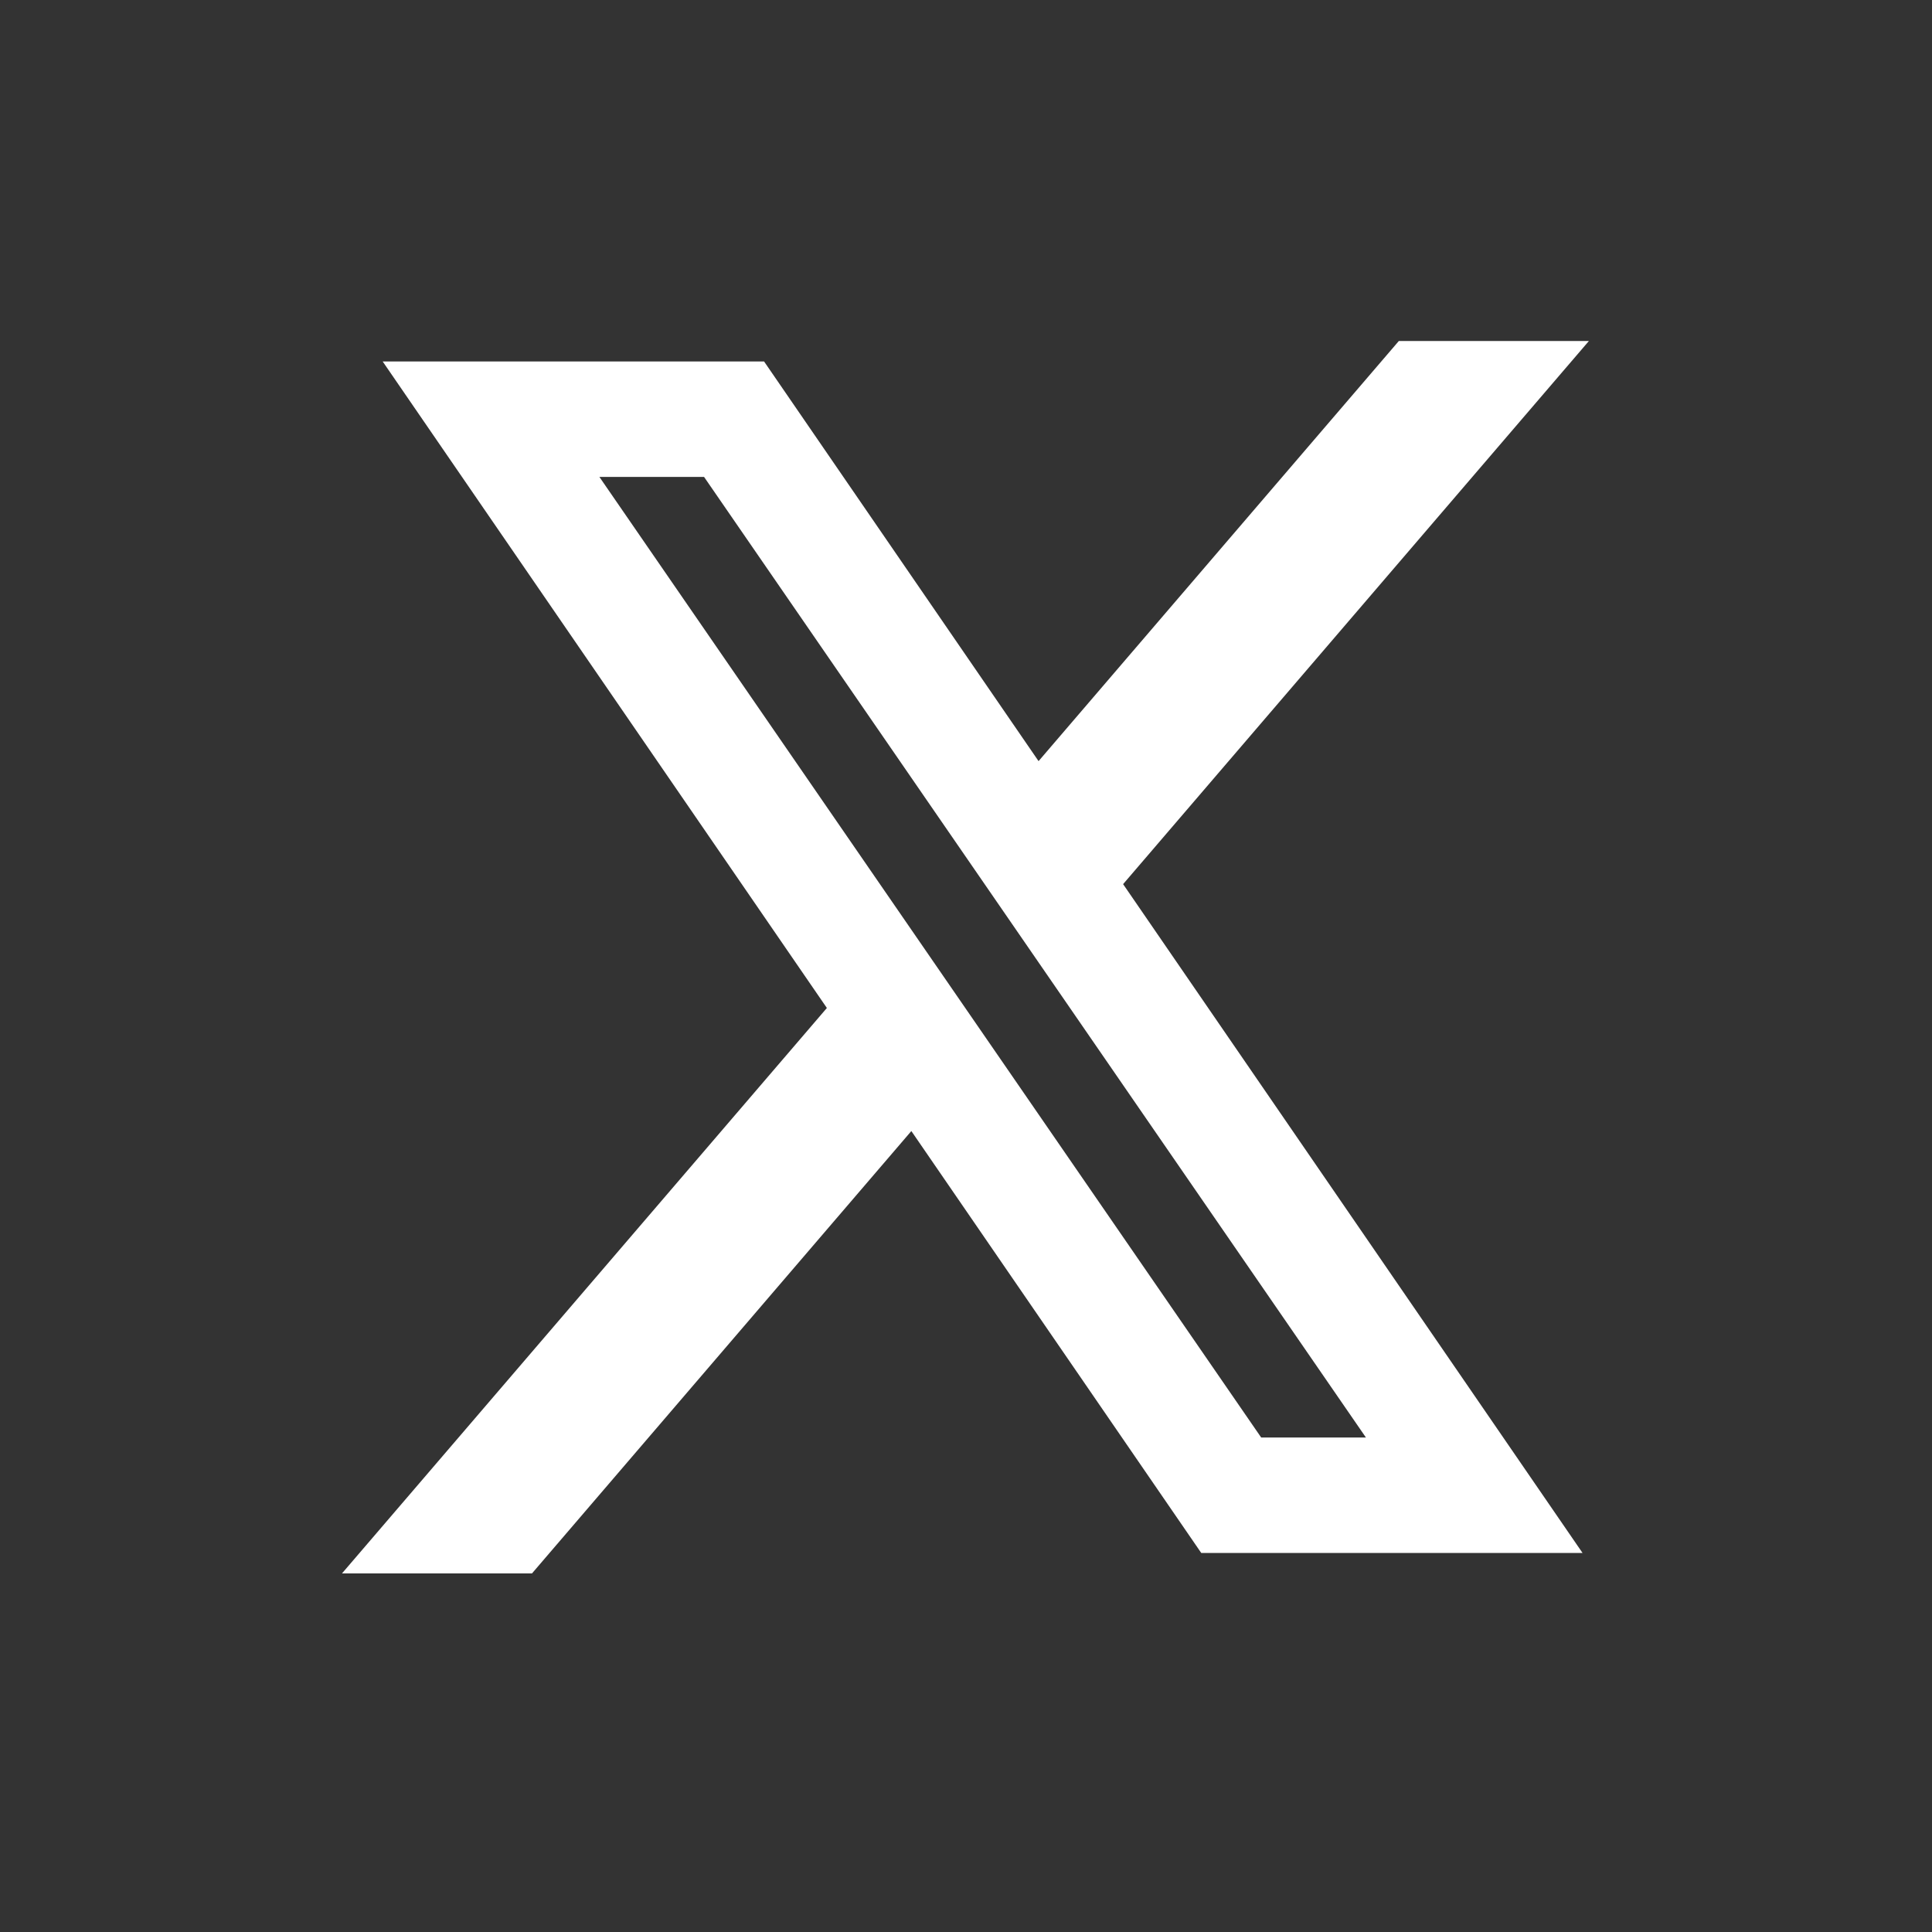
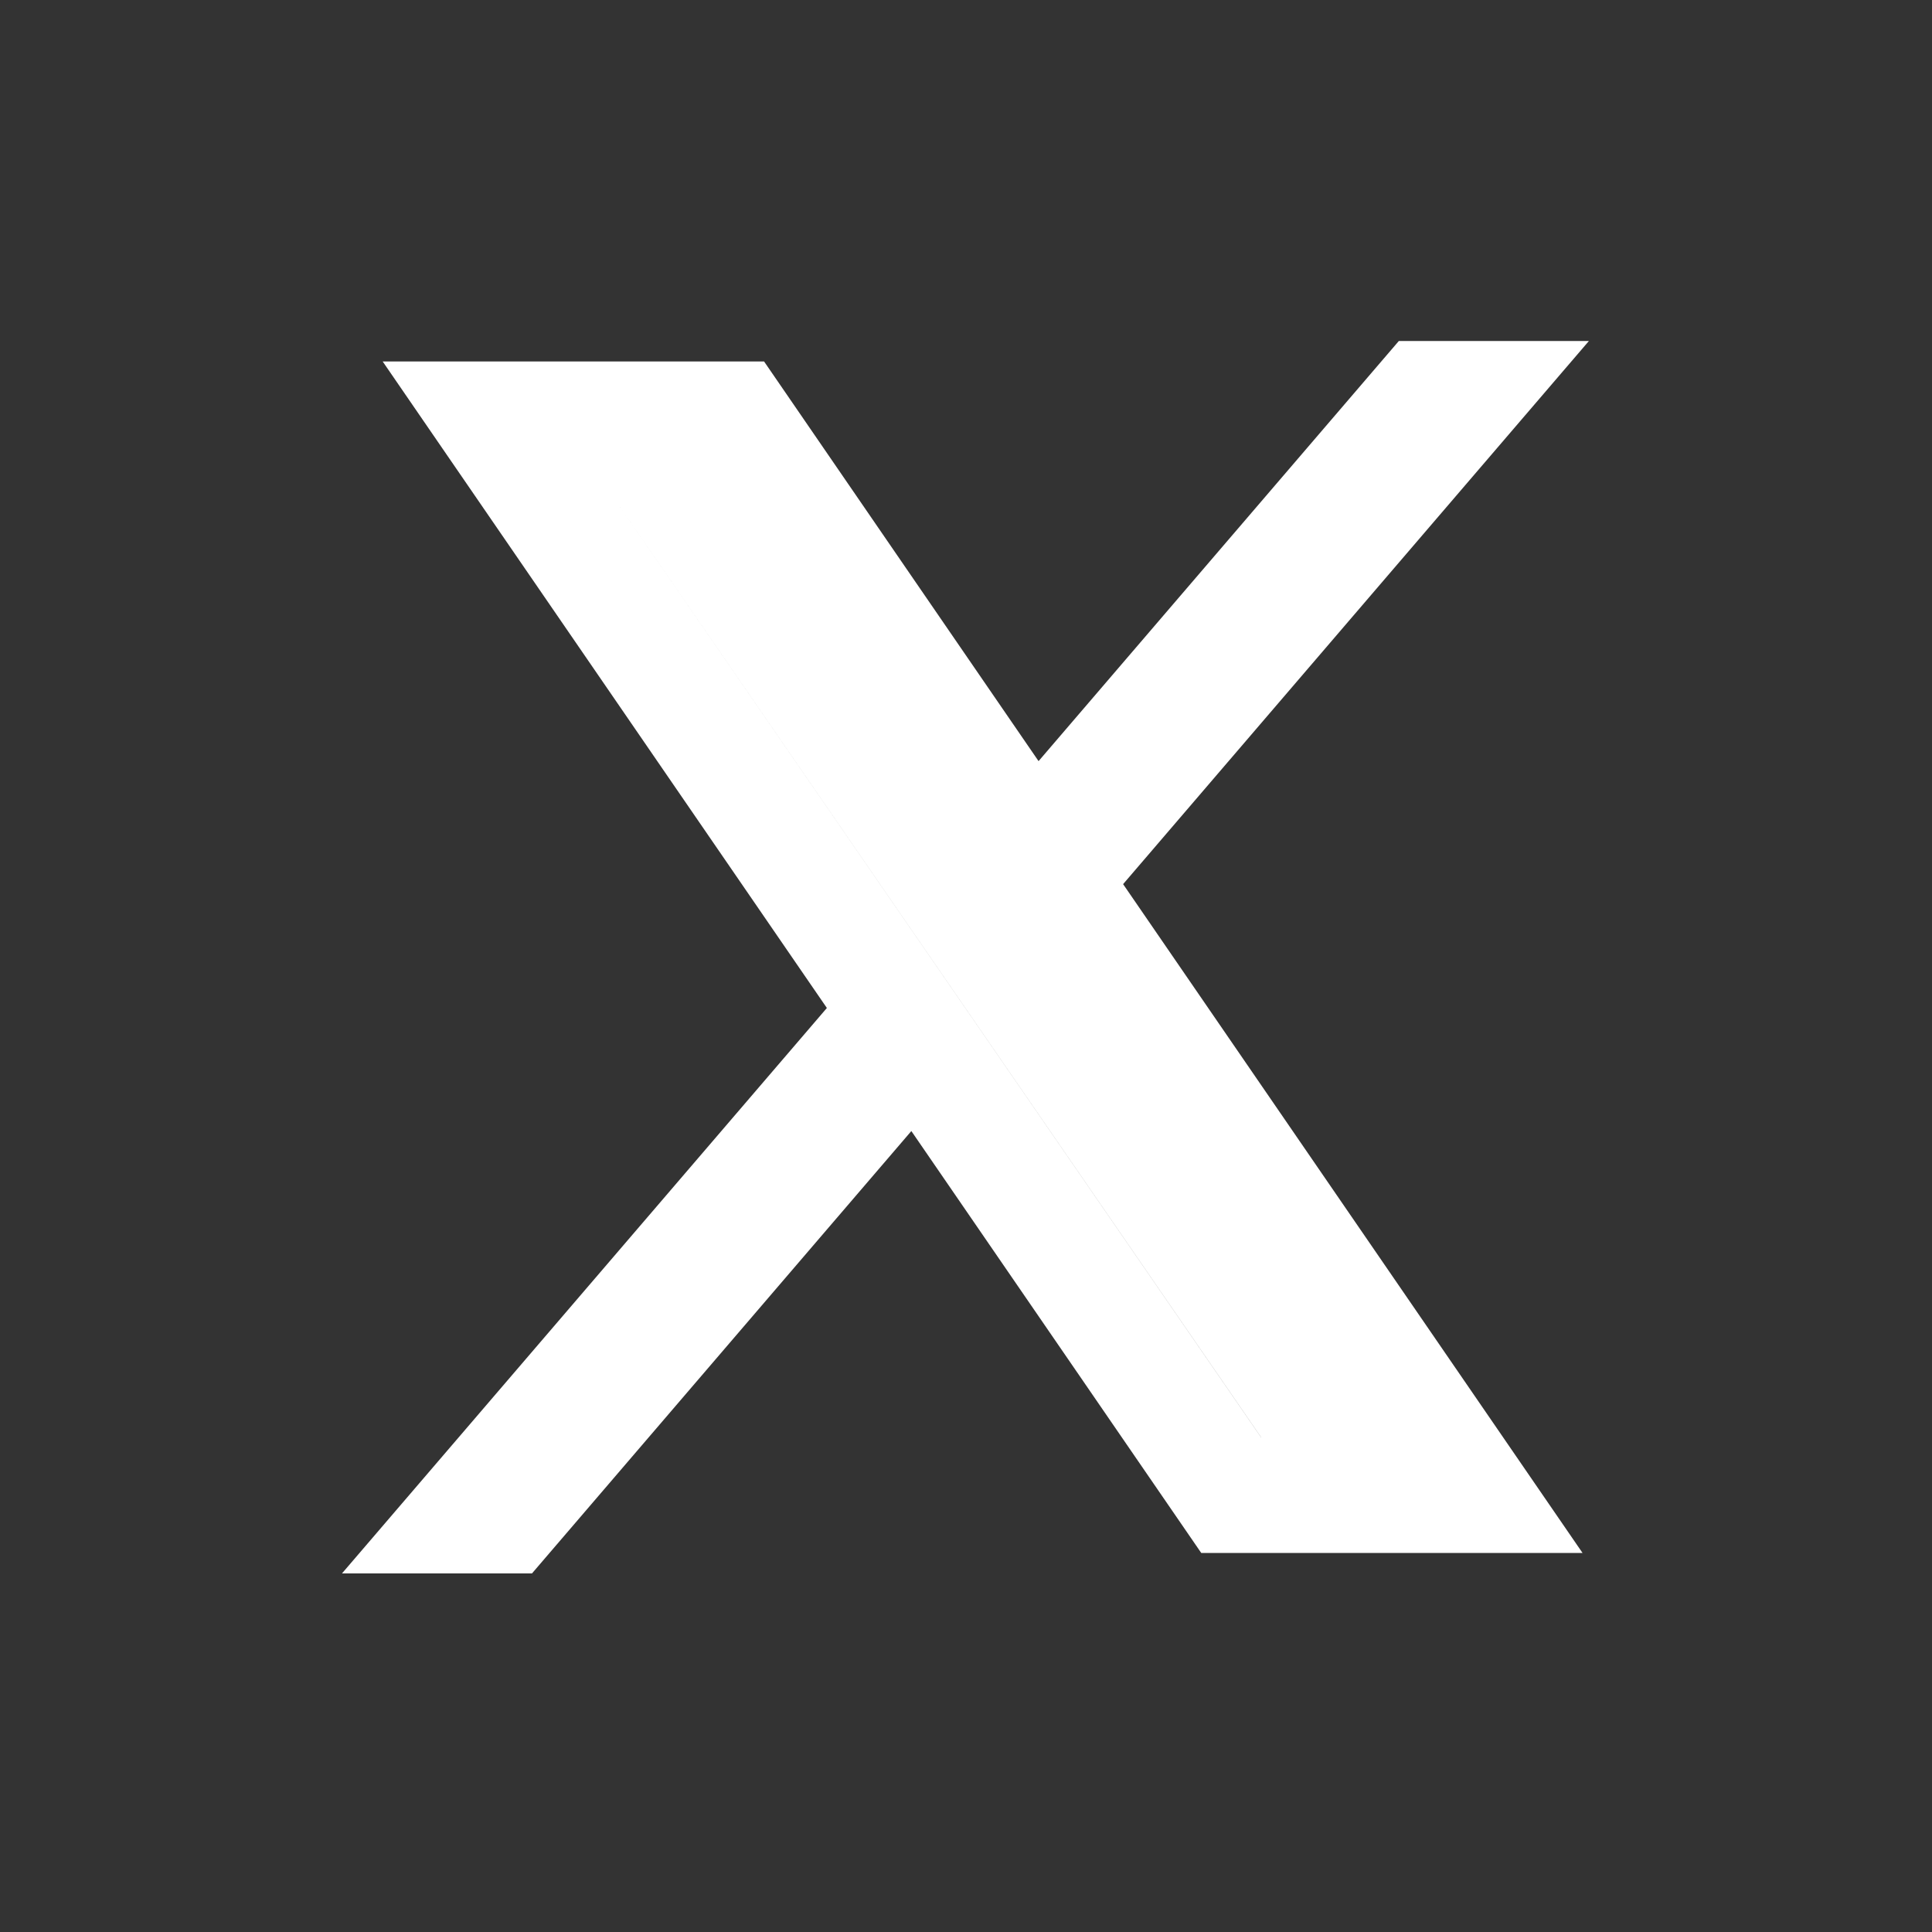
<svg xmlns="http://www.w3.org/2000/svg" xml:space="preserve" width="77.333" height="77.333">
  <rect width="100%" height="100%" fill="#333333" stroke="none" />
-   <path d="m312.563 352.383 108.429 126.445h57.203L338.008 315.363l138.269-201.285H361.523l-87.246 126.977-114.175-133.141h-57.18L248.855 278.09 115.172 472.66h114.785Zm-132.165 85.531 199.161-289.086h31.523L211.895 437.914h-31.497" style="fill:#fff;fill-opacity:1;fill-rule:evenodd;stroke:none" transform="matrix(.133 0 0 -.133 0 77.333)" />
+   <path d="m312.563 352.383 108.429 126.445h57.203L338.008 315.363l138.269-201.285H361.523l-87.246 126.977-114.175-133.141h-57.18L248.855 278.09 115.172 472.66h114.785Zm-132.165 85.531 199.161-289.086h31.523h-31.497" style="fill:#fff;fill-opacity:1;fill-rule:evenodd;stroke:none" transform="matrix(.133 0 0 -.133 0 77.333)" />
</svg>